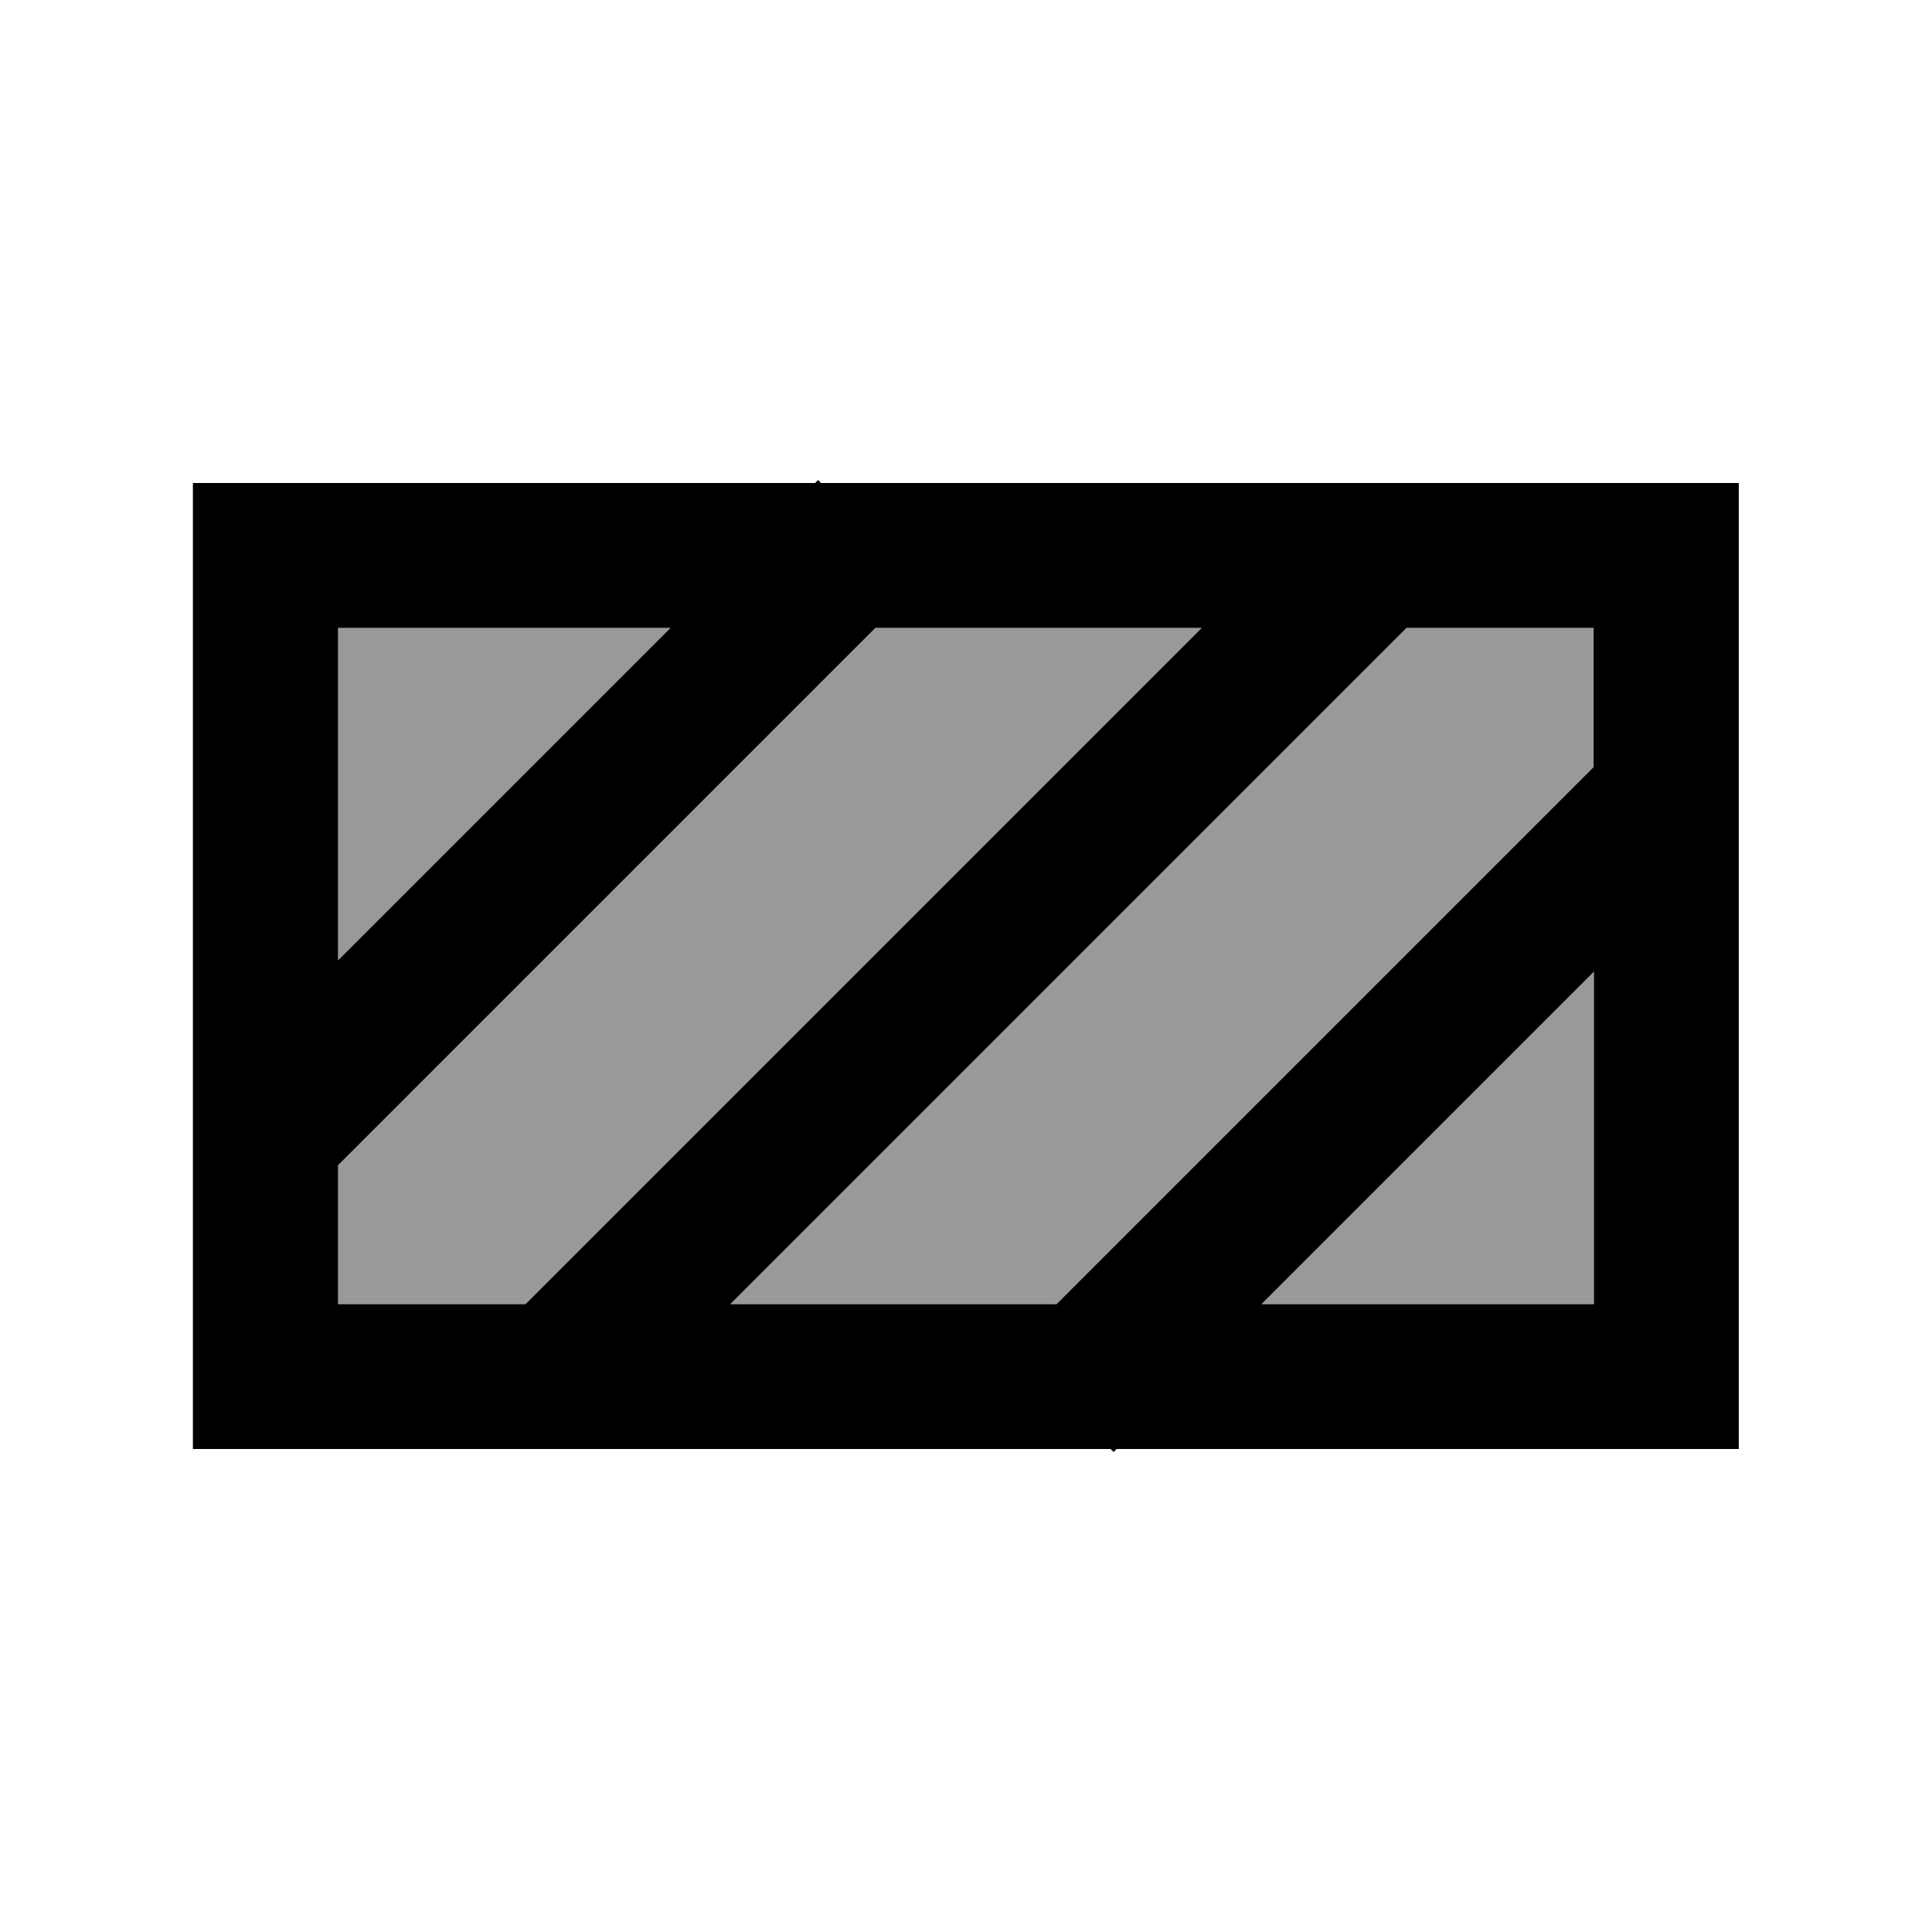
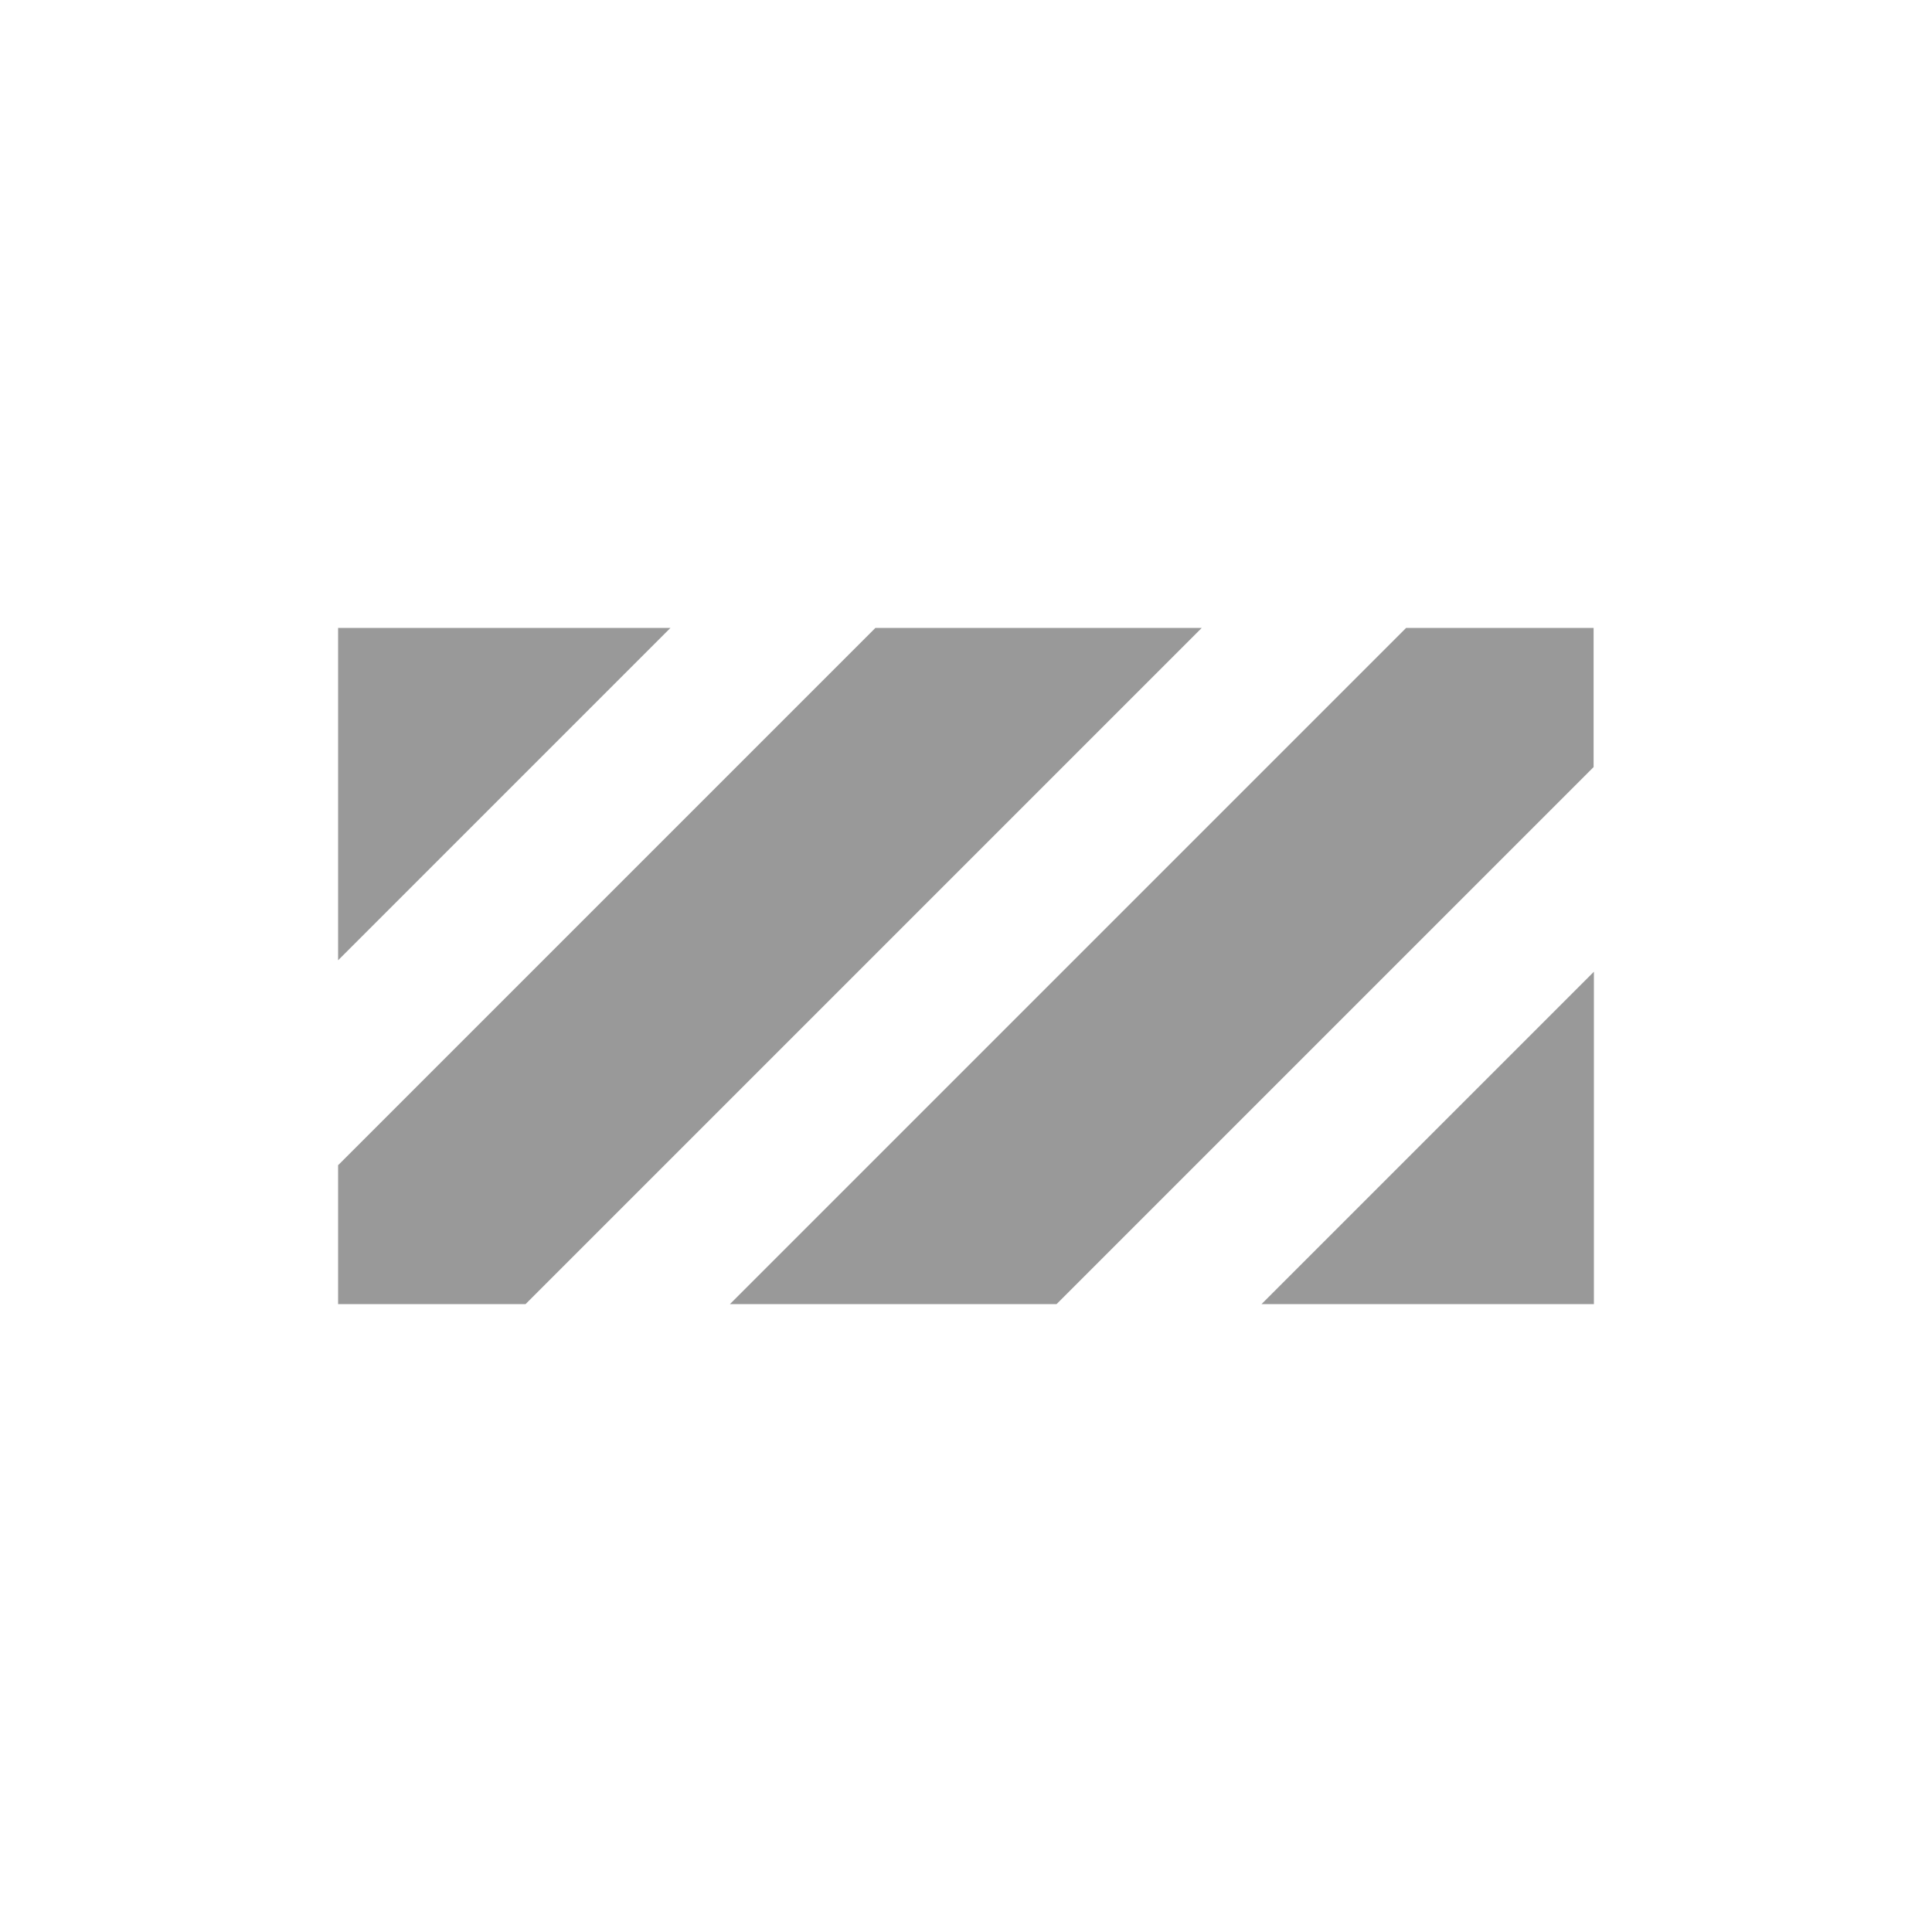
<svg xmlns="http://www.w3.org/2000/svg" viewBox="0 0 640 640">
  <path opacity=".4" fill="currentColor" d="M112 208L112 318.1L222.1 208L112 208zM112 385.9L112 432L174.1 432L398.1 208L290 208L112.1 385.9zM241.9 432L350 432L527.9 254.1L527.9 208L465.8 208L241.8 432zM417.9 432L528 432L528 321.9L417.9 432z" />
-   <path fill="currentColor" d="M272 160L576 160L576 480L369.9 480L368.9 481L367.9 480L63.9 480L63.9 160L270 160L271 159L272 160zM222.1 208L112 208L112 318.1L222.1 208zM112 385.9L112 432L174.1 432L398.1 208L290 208L112.1 385.9zM465.9 208L241.9 432L350 432L527.9 254.1L527.9 208L465.8 208zM528 321.9L417.9 432L528 432L528 321.9z" />
</svg>